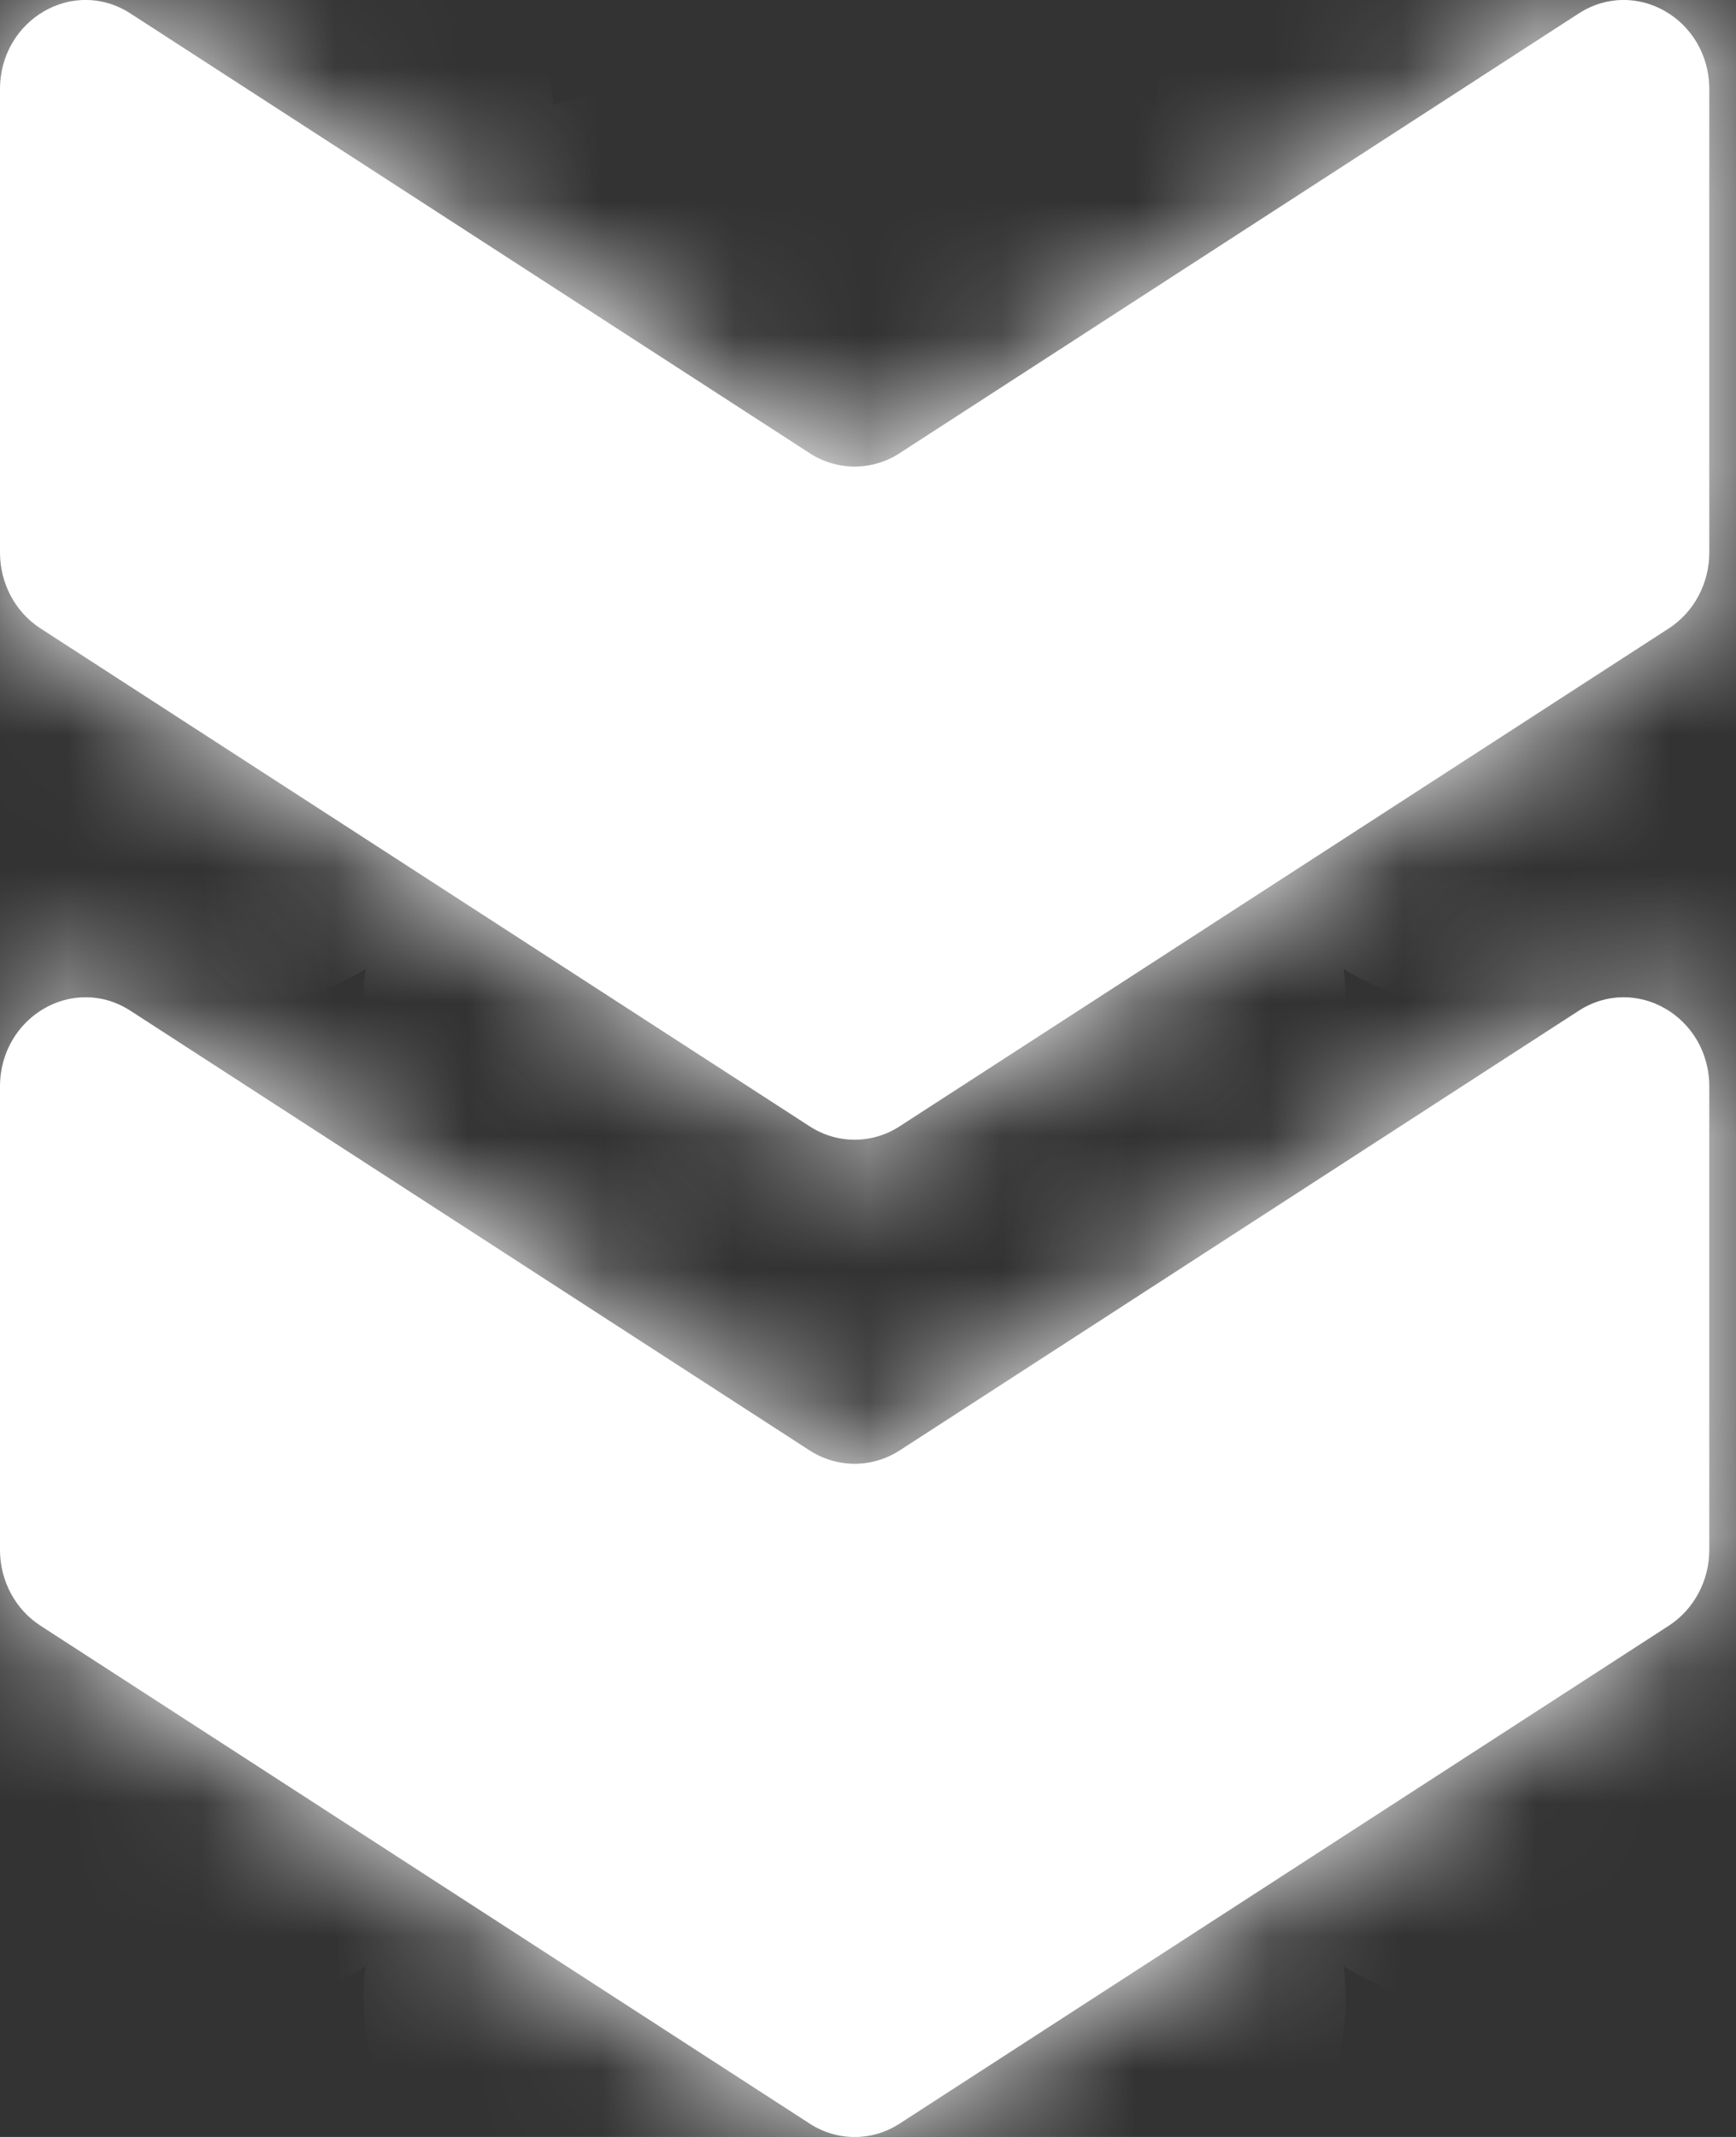
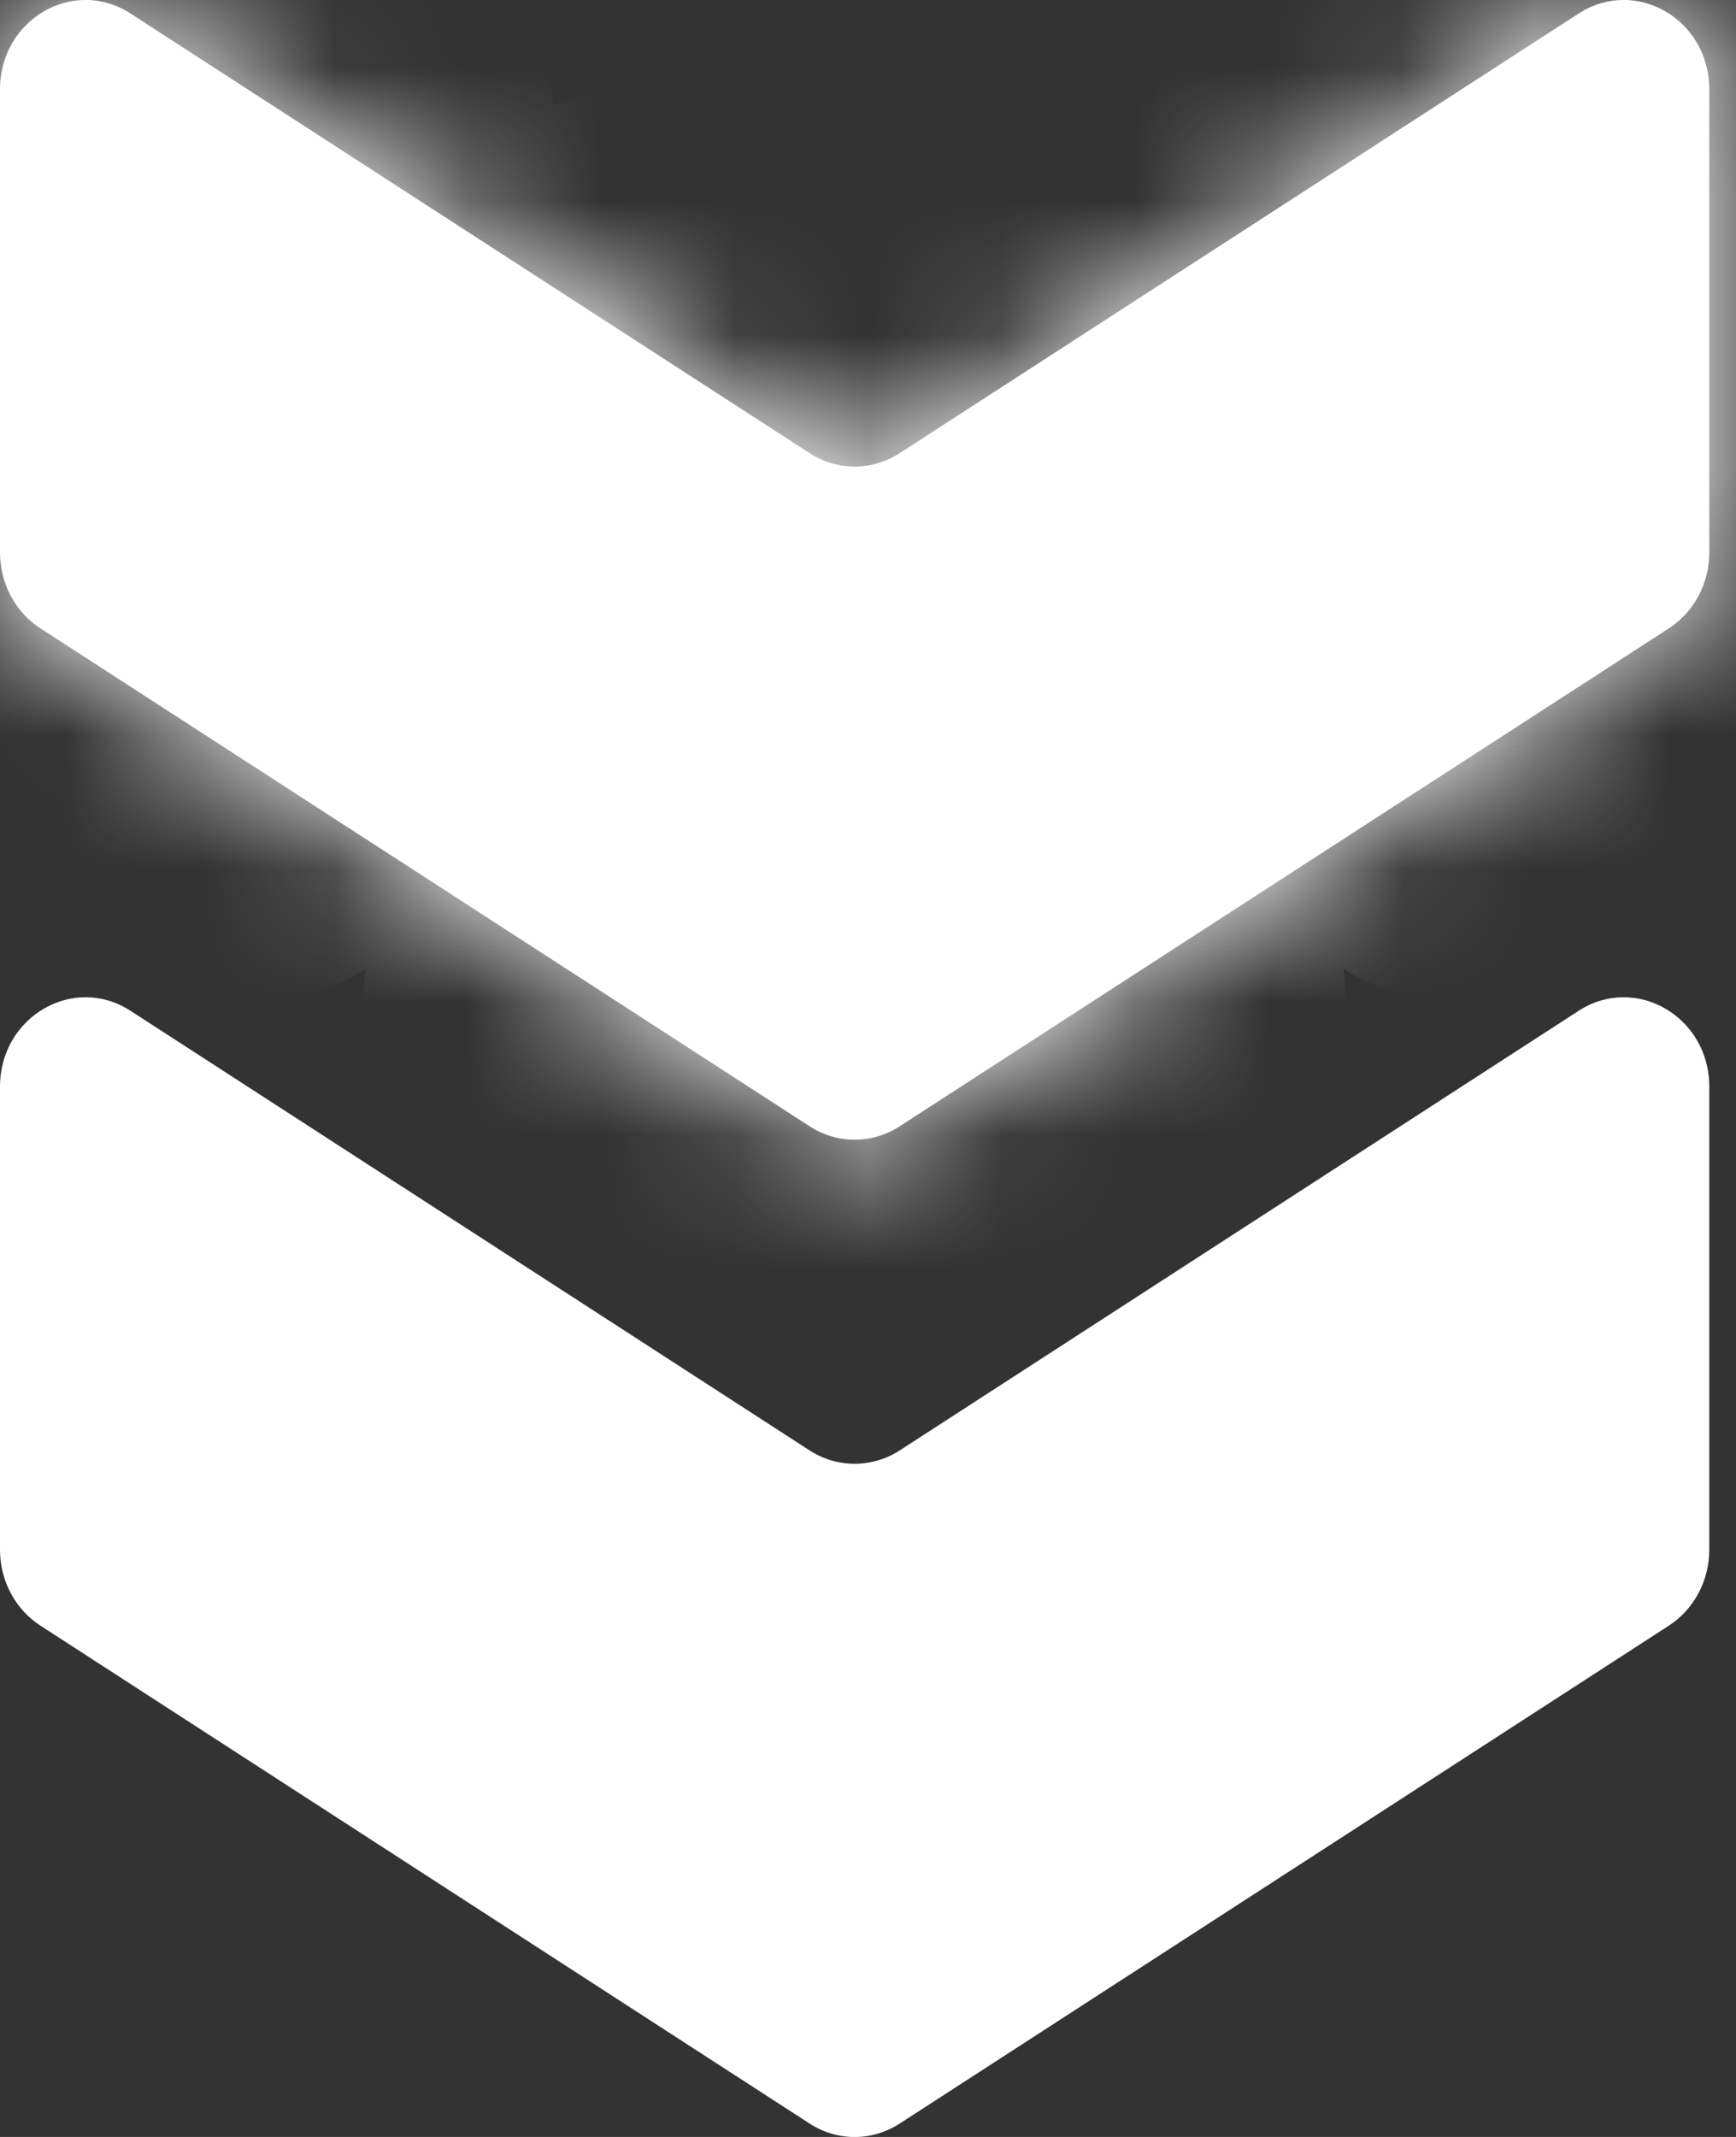
<svg xmlns="http://www.w3.org/2000/svg" width="13" height="16" viewBox="0 0 13 16" fill="none">
  <rect x="0" y="0" width="13" height="16" fill="#333333" stroke="none" />
  <mask id="path-1-inside-1_416_545" fill="white">
    <path d="M0.303 4.705C0.114 4.583 -2.64061e-09 4.368 0 4.137L3.96371e-08 0.669C4.56197e-08 0.145 0.551 -0.175 0.977 0.101L6.063 3.393C6.269 3.527 6.531 3.527 6.737 3.393L11.822 0.101C12.249 -0.175 12.8 0.145 12.8 0.669V4.137C12.8 4.368 12.685 4.583 12.497 4.705L6.737 8.433C6.531 8.567 6.269 8.567 6.063 8.433L0.303 4.705Z" />
  </mask>
  <path d="M0.303 4.705C0.114 4.583 -2.64061e-09 4.368 0 4.137L3.96371e-08 0.669C4.56197e-08 0.145 0.551 -0.175 0.977 0.101L6.063 3.393C6.269 3.527 6.531 3.527 6.737 3.393L11.822 0.101C12.249 -0.175 12.8 0.145 12.8 0.669V4.137C12.8 4.368 12.685 4.583 12.497 4.705L6.737 8.433C6.531 8.567 6.269 8.567 6.063 8.433L0.303 4.705Z" fill="white" />
  <path d="M0.303 4.705L0.819 3.907L0.819 3.907L0.303 4.705ZM0 4.137H0.95H0ZM3.96371e-08 0.669H-0.95H3.96371e-08ZM0.977 0.101L0.461 0.899L0.461 0.899L0.977 0.101ZM6.063 3.393L5.546 4.19L5.546 4.19L6.063 3.393ZM6.737 3.393L6.221 2.595L6.221 2.595L6.737 3.393ZM11.822 0.101L12.339 0.899L12.339 0.899L11.822 0.101ZM12.8 0.669H11.85H12.8ZM12.8 4.137H13.75H12.8ZM12.497 4.705L11.981 3.907L11.981 3.907L12.497 4.705ZM6.737 8.433L6.221 7.635L6.737 8.433ZM6.063 8.433L6.579 7.635L6.063 8.433ZM0.879 3.958C0.526 3.57 -0.075 3.54 -0.463 3.893C-0.852 4.246 -0.881 4.846 -0.528 5.235L0.879 3.958ZM-0.902 4.53C-0.777 5.04 -0.263 5.351 0.247 5.226C0.756 5.1 1.068 4.586 0.943 4.076L-0.902 4.53ZM0.95 3.27C0.95 2.746 0.525 2.32 2.07658e-08 2.32C-0.525 2.32 -0.95 2.746 -0.95 3.27H0.95ZM-0.95 1.536C-0.95 2.061 -0.525 2.486 1.88713e-08 2.486C0.525 2.486 0.95 2.061 0.95 1.536H-0.95ZM0.916 0.795C1.169 0.335 1.001 -0.243 0.542 -0.496C0.082 -0.749 -0.496 -0.581 -0.749 -0.122L0.916 0.795ZM0.666 -0.95C0.141 -0.958 -0.291 -0.54 -0.299 -0.015C-0.307 0.51 0.111 0.942 0.636 0.95L0.666 -0.95ZM1.732 1.722C2.173 2.007 2.761 1.881 3.046 1.44C3.331 1 3.205 0.412 2.765 0.127L1.732 1.722ZM5.307 1.772C4.867 1.487 4.279 1.613 3.994 2.054C3.709 2.494 3.835 3.082 4.275 3.367L5.307 1.772ZM5.952 4.378C6.455 4.528 6.984 4.242 7.134 3.739C7.284 3.236 6.998 2.707 6.495 2.557L5.952 4.378ZM6.304 2.557C5.802 2.707 5.516 3.236 5.665 3.739C5.815 4.242 6.345 4.528 6.847 4.378L6.304 2.557ZM8.525 3.367C8.965 3.082 9.091 2.494 8.806 2.054C8.521 1.613 7.933 1.487 7.492 1.772L8.525 3.367ZM10.035 0.127C9.595 0.412 9.469 1 9.754 1.44C10.039 1.881 10.627 2.007 11.067 1.722L10.035 0.127ZM12.164 0.95C12.689 0.942 13.107 0.51 13.099 -0.015C13.091 -0.54 12.659 -0.958 12.134 -0.95L12.164 0.95ZM13.548 -0.122C13.295 -0.581 12.718 -0.749 12.258 -0.496C11.798 -0.243 11.631 0.335 11.884 0.795L13.548 -0.122ZM11.85 1.536C11.85 2.061 12.275 2.486 12.8 2.486C13.325 2.486 13.75 2.061 13.75 1.536H11.85ZM13.75 3.27C13.75 2.746 13.325 2.32 12.8 2.32C12.275 2.32 11.85 2.746 11.85 3.27H13.75ZM11.857 4.076C11.732 4.586 12.043 5.1 12.553 5.226C13.062 5.351 13.577 5.04 13.702 4.53L11.857 4.076ZM13.328 5.235C13.681 4.846 13.652 4.246 13.263 3.893C12.874 3.54 12.274 3.57 11.921 3.958L13.328 5.235ZM10.541 4.839C10.101 5.124 9.975 5.713 10.26 6.153C10.545 6.593 11.133 6.719 11.573 6.434L10.541 4.839ZM8.693 8.298C9.134 8.013 9.26 7.425 8.975 6.985C8.69 6.544 8.102 6.418 7.661 6.703L8.693 8.298ZM6.304 7.597C5.802 7.747 5.516 8.276 5.665 8.779C5.815 9.282 6.345 9.568 6.847 9.418L6.304 7.597ZM5.952 9.418C6.455 9.568 6.984 9.282 7.134 8.779C7.284 8.276 6.998 7.747 6.495 7.597L5.952 9.418ZM5.139 6.703C4.698 6.418 4.11 6.544 3.825 6.985C3.54 7.425 3.666 8.013 4.106 8.298L5.139 6.703ZM1.226 6.434C1.667 6.719 2.255 6.593 2.54 6.153C2.825 5.713 2.699 5.124 2.259 4.839L1.226 6.434ZM0.819 3.907C0.842 3.922 0.862 3.94 0.879 3.958L-0.528 5.235C-0.437 5.336 -0.331 5.426 -0.214 5.502L0.819 3.907ZM0.943 4.076C0.948 4.096 0.95 4.117 0.95 4.137H-0.95C-0.95 4.271 -0.934 4.403 -0.902 4.53L0.943 4.076ZM0.95 4.137V3.27H-0.95V4.137H0.95ZM0.95 1.536L0.95 0.669H-0.95L-0.95 1.536H0.95ZM0.95 0.669C0.95 0.706 0.94 0.751 0.916 0.795L-0.749 -0.122C-0.878 0.114 -0.95 0.384 -0.95 0.669H0.95ZM0.636 0.95C0.568 0.949 0.506 0.928 0.461 0.899L1.494 -0.696C1.239 -0.861 0.953 -0.945 0.666 -0.95L0.636 0.95ZM0.461 0.899L1.732 1.722L2.765 0.127L1.494 -0.696L0.461 0.899ZM4.275 3.367L5.546 4.19L6.579 2.595L5.307 1.772L4.275 3.367ZM5.546 4.19C5.673 4.272 5.81 4.335 5.952 4.378L6.495 2.557C6.526 2.566 6.554 2.579 6.579 2.595L5.546 4.19ZM6.847 4.378C6.99 4.335 7.126 4.272 7.253 4.19L6.221 2.595C6.246 2.579 6.274 2.566 6.304 2.557L6.847 4.378ZM7.253 4.19L8.525 3.367L7.492 1.772L6.221 2.595L7.253 4.19ZM11.067 1.722L12.339 0.899L11.306 -0.696L10.035 0.127L11.067 1.722ZM12.339 0.899C12.293 0.928 12.232 0.949 12.164 0.95L12.134 -0.95C11.847 -0.945 11.561 -0.861 11.306 -0.696L12.339 0.899ZM11.884 0.795C11.86 0.751 11.85 0.706 11.85 0.669L13.75 0.669C13.75 0.384 13.678 0.114 13.548 -0.122L11.884 0.795ZM11.85 0.669V1.536H13.75V0.669H11.85ZM11.85 3.27V4.137H13.75V3.27H11.85ZM11.85 4.137C11.85 4.117 11.852 4.096 11.857 4.076L13.702 4.53C13.734 4.403 13.75 4.271 13.75 4.137H11.85ZM11.921 3.958C11.938 3.94 11.958 3.922 11.981 3.907L13.013 5.502C13.131 5.426 13.236 5.336 13.328 5.235L11.921 3.958ZM11.981 3.907L10.541 4.839L11.573 6.434L13.013 5.502L11.981 3.907ZM7.661 6.703L6.221 7.635L7.253 9.23L8.693 8.298L7.661 6.703ZM6.221 7.635C6.246 7.619 6.274 7.606 6.304 7.597L6.847 9.418C6.99 9.375 7.126 9.313 7.253 9.23L6.221 7.635ZM6.495 7.597C6.526 7.606 6.554 7.619 6.579 7.635L5.546 9.23C5.673 9.313 5.81 9.375 5.952 9.418L6.495 7.597ZM6.579 7.635L5.139 6.703L4.106 8.298L5.546 9.23L6.579 7.635ZM2.259 4.839L0.819 3.907L-0.214 5.502L1.226 6.434L2.259 4.839ZM0.303 4.705L1.335 3.11L1.335 3.11L0.303 4.705ZM0 4.137H1.9H0ZM3.96371e-08 0.669L-1.9 0.669L3.96371e-08 0.669ZM0.977 0.101L-0.055 1.696L-0.055 1.696L0.977 0.101ZM6.063 3.393L5.03 4.988L5.03 4.988L6.063 3.393ZM6.737 3.393L5.705 1.798L5.705 1.798L6.737 3.393ZM11.822 0.101L12.855 1.696L12.855 1.696L11.822 0.101ZM12.8 0.669H10.9H12.8ZM12.8 4.137H14.7H12.8ZM12.497 4.705L11.465 3.11L11.465 3.11L12.497 4.705ZM6.737 8.433L5.705 6.838L6.737 8.433ZM6.063 8.433L7.095 6.838L6.063 8.433ZM1.582 3.32C0.877 2.543 -0.325 2.484 -1.102 3.19C-1.879 3.895 -1.937 5.096 -1.232 5.873L1.582 3.32ZM-1.825 4.757C-1.574 5.776 -0.545 6.399 0.474 6.148C1.493 5.898 2.116 4.868 1.865 3.849L-1.825 4.757ZM1.9 3.27C1.9 2.221 1.049 1.37 3.16224e-08 1.37C-1.049 1.37 -1.9 2.221 -1.9 3.27H1.9ZM-1.9 1.536C-1.9 2.585 -1.049 3.436 8.01473e-09 3.436C1.049 3.436 1.9 2.585 1.9 1.536H-1.9ZM1.748 1.253C2.254 0.333 1.919 -0.822 1 -1.328C0.081 -1.834 -1.075 -1.499 -1.581 -0.58L1.748 1.253ZM0.681 -1.9C-0.368 -1.916 -1.232 -1.079 -1.249 -0.03C-1.265 1.019 -0.428 1.883 0.621 1.9L0.681 -1.9ZM1.216 2.519C2.097 3.089 3.274 2.838 3.844 1.957C4.414 1.076 4.162 -0.101 3.281 -0.671L1.216 2.519ZM5.824 0.975C4.943 0.405 3.766 0.657 3.196 1.538C2.626 2.418 2.878 3.595 3.759 4.165L5.824 0.975ZM5.681 5.288C6.687 5.588 7.745 5.016 8.045 4.01C8.345 3.005 7.773 1.947 6.767 1.647L5.681 5.288ZM6.033 1.647C5.027 1.947 4.455 3.005 4.755 4.01C5.055 5.016 6.113 5.588 7.119 5.288L6.033 1.647ZM9.041 4.165C9.922 3.595 10.174 2.418 9.604 1.538C9.033 0.657 7.857 0.405 6.976 0.975L9.041 4.165ZM9.519 -0.671C8.638 -0.101 8.386 1.076 8.956 1.957C9.526 2.838 10.703 3.089 11.584 2.519L9.519 -0.671ZM12.179 1.9C13.228 1.883 14.065 1.019 14.049 -0.03C14.032 -1.079 13.168 -1.916 12.119 -1.9L12.179 1.9ZM14.381 -0.58C13.875 -1.499 12.719 -1.834 11.8 -1.328C10.881 -0.822 10.546 0.333 11.052 1.253L14.381 -0.58ZM10.9 1.536C10.9 2.585 11.751 3.436 12.8 3.436C13.849 3.436 14.7 2.585 14.7 1.536H10.9ZM14.7 3.27C14.7 2.221 13.849 1.37 12.8 1.37C11.751 1.37 10.9 2.221 10.9 3.27H14.7ZM10.935 3.849C10.684 4.868 11.307 5.898 12.326 6.148C13.345 6.399 14.374 5.776 14.625 4.757L10.935 3.849ZM14.031 5.873C14.737 5.096 14.678 3.895 13.901 3.19C13.124 2.484 11.923 2.543 11.218 3.32L14.031 5.873ZM10.025 4.042C9.144 4.612 8.892 5.788 9.462 6.669C10.032 7.55 11.209 7.802 12.09 7.232L10.025 4.042ZM9.21 9.096C10.091 8.526 10.342 7.349 9.772 6.468C9.202 5.588 8.026 5.336 7.145 5.906L9.21 9.096ZM6.033 6.687C5.027 6.987 4.455 8.045 4.755 9.051C5.055 10.056 6.113 10.628 7.119 10.328L6.033 6.687ZM5.681 10.328C6.687 10.628 7.745 10.056 8.045 9.051C8.345 8.045 7.773 6.987 6.767 6.687L5.681 10.328ZM5.655 5.906C4.774 5.336 3.598 5.588 3.028 6.468C2.457 7.349 2.709 8.526 3.59 9.096L5.655 5.906ZM0.71 7.232C1.591 7.802 2.767 7.55 3.338 6.669C3.908 5.788 3.656 4.612 2.775 4.042L0.71 7.232ZM1.335 3.11C1.429 3.17 1.511 3.242 1.582 3.32L-1.232 5.873C-1.086 6.034 -0.918 6.178 -0.73 6.3L1.335 3.11ZM1.865 3.849C1.888 3.943 1.9 4.04 1.9 4.137H-1.9C-1.9 4.348 -1.874 4.556 -1.825 4.757L1.865 3.849ZM1.9 4.137V3.27H-1.9V4.137H1.9ZM1.9 1.536V0.669L-1.9 0.669V1.536H1.9ZM1.9 0.669C1.9 0.866 1.849 1.069 1.748 1.253L-1.581 -0.58C-1.788 -0.204 -1.9 0.224 -1.9 0.669L1.9 0.669ZM0.621 1.9C0.376 1.896 0.14 1.823 -0.055 1.696L2.01 -1.494C1.605 -1.756 1.145 -1.892 0.681 -1.9L0.621 1.9ZM-0.055 1.696L1.216 2.519L3.281 -0.671L2.01 -1.494L-0.055 1.696ZM3.759 4.165L5.03 4.988L7.095 1.798L5.824 0.975L3.759 4.165ZM5.03 4.988C5.233 5.119 5.452 5.22 5.681 5.288L6.767 1.647C6.884 1.681 6.994 1.732 7.095 1.798L5.03 4.988ZM7.119 5.288C7.347 5.22 7.567 5.119 7.77 4.988L5.705 1.798C5.806 1.732 5.916 1.681 6.033 1.647L7.119 5.288ZM7.77 4.988L9.041 4.165L6.976 0.975L5.705 1.798L7.77 4.988ZM11.584 2.519L12.855 1.696L10.79 -1.494L9.519 -0.671L11.584 2.519ZM12.855 1.696C12.66 1.823 12.424 1.896 12.179 1.9L12.119 -1.9C11.654 -1.892 11.195 -1.756 10.79 -1.494L12.855 1.696ZM11.052 1.253C10.95 1.069 10.9 0.866 10.9 0.669L14.7 0.669C14.7 0.224 14.587 -0.204 14.381 -0.58L11.052 1.253ZM10.9 0.669V1.536H14.7V0.669H10.9ZM10.9 3.27V4.137H14.7V3.27H10.9ZM10.9 4.137C10.9 4.04 10.912 3.943 10.935 3.849L14.625 4.757C14.674 4.556 14.7 4.348 14.7 4.137H10.9ZM11.218 3.32C11.288 3.242 11.371 3.17 11.465 3.11L13.53 6.3C13.718 6.178 13.886 6.034 14.031 5.873L11.218 3.32ZM11.465 3.11L10.025 4.042L12.09 7.232L13.53 6.3L11.465 3.11ZM7.145 5.906L5.705 6.838L7.77 10.028L9.21 9.096L7.145 5.906ZM5.705 6.838C5.806 6.773 5.916 6.722 6.033 6.687L7.119 10.328C7.347 10.26 7.567 10.159 7.77 10.028L5.705 6.838ZM6.767 6.687C6.884 6.722 6.994 6.773 7.095 6.838L5.03 10.028C5.233 10.159 5.452 10.26 5.681 10.328L6.767 6.687ZM7.095 6.838L5.655 5.906L3.59 9.096L5.03 10.028L7.095 6.838ZM2.775 4.042L1.335 3.11L-0.73 6.3L0.71 7.232L2.775 4.042Z" fill="white" mask="url(#path-1-inside-1_416_545)" />
  <mask id="path-3-inside-2_416_545" fill="white">
-     <path d="M0.303 12.172C0.114 12.05 -2.64061e-09 11.835 0 11.604L3.96371e-08 8.136C4.56197e-08 7.612 0.551 7.292 0.977 7.568L6.063 10.86C6.269 10.993 6.531 10.993 6.737 10.86L11.822 7.568C12.249 7.292 12.8 7.612 12.8 8.136V11.604C12.8 11.835 12.685 12.05 12.497 12.172L6.737 15.9C6.531 16.034 6.269 16.034 6.063 15.9L0.303 12.172Z" />
-   </mask>
+     </mask>
  <path d="M0.303 12.172C0.114 12.05 -2.64061e-09 11.835 0 11.604L3.96371e-08 8.136C4.56197e-08 7.612 0.551 7.292 0.977 7.568L6.063 10.86C6.269 10.993 6.531 10.993 6.737 10.86L11.822 7.568C12.249 7.292 12.8 7.612 12.8 8.136V11.604C12.8 11.835 12.685 12.05 12.497 12.172L6.737 15.9C6.531 16.034 6.269 16.034 6.063 15.9L0.303 12.172Z" fill="white" />
-   <path d="M0.303 12.172L0.819 11.374L0.819 11.374L0.303 12.172ZM0 11.604H0.95H0ZM3.96371e-08 8.136H-0.95H3.96371e-08ZM0.977 7.568L0.461 8.366L0.461 8.366L0.977 7.568ZM6.063 10.86L5.546 11.657L5.546 11.657L6.063 10.86ZM6.737 10.86L6.221 10.062L6.221 10.062L6.737 10.86ZM11.822 7.568L12.339 8.366L12.339 8.366L11.822 7.568ZM12.8 8.136H11.85H12.8ZM12.8 11.604H13.75H12.8ZM12.497 12.172L11.981 11.374L11.981 11.374L12.497 12.172ZM6.737 15.9L6.221 15.102L6.737 15.9ZM6.063 15.9L6.579 15.102L6.063 15.9ZM0.879 11.425C0.526 11.036 -0.075 11.007 -0.463 11.36C-0.852 11.712 -0.881 12.313 -0.528 12.702L0.879 11.425ZM-0.902 11.997C-0.777 12.507 -0.263 12.818 0.247 12.693C0.756 12.567 1.068 12.053 0.943 11.543L-0.902 11.997ZM0.95 10.737C0.95 10.212 0.525 9.787 2.07658e-08 9.787C-0.525 9.787 -0.95 10.212 -0.95 10.737H0.95ZM-0.95 9.003C-0.95 9.527 -0.525 9.953 1.88713e-08 9.953C0.525 9.953 0.95 9.527 0.95 9.003H-0.95ZM0.916 8.261C1.169 7.802 1.001 7.224 0.542 6.971C0.082 6.718 -0.496 6.886 -0.749 7.345L0.916 8.261ZM0.666 6.517C0.141 6.509 -0.291 6.927 -0.299 7.452C-0.307 7.976 0.111 8.408 0.636 8.417L0.666 6.517ZM1.732 9.189C2.173 9.474 2.761 9.348 3.046 8.907C3.331 8.467 3.205 7.879 2.765 7.594L1.732 9.189ZM5.307 9.239C4.867 8.954 4.279 9.08 3.994 9.521C3.709 9.961 3.835 10.549 4.275 10.834L5.307 9.239ZM5.952 11.845C6.455 11.995 6.984 11.709 7.134 11.206C7.284 10.703 6.998 10.174 6.495 10.024L5.952 11.845ZM6.304 10.024C5.802 10.174 5.516 10.703 5.665 11.206C5.815 11.709 6.345 11.995 6.847 11.845L6.304 10.024ZM8.525 10.834C8.965 10.549 9.091 9.961 8.806 9.521C8.521 9.08 7.933 8.954 7.492 9.239L8.525 10.834ZM10.035 7.594C9.595 7.879 9.469 8.467 9.754 8.907C10.039 9.348 10.627 9.474 11.067 9.189L10.035 7.594ZM12.164 8.417C12.689 8.408 13.107 7.976 13.099 7.452C13.091 6.927 12.659 6.509 12.134 6.517L12.164 8.417ZM13.548 7.345C13.295 6.886 12.718 6.718 12.258 6.971C11.798 7.224 11.631 7.802 11.884 8.261L13.548 7.345ZM11.85 9.003C11.85 9.527 12.275 9.953 12.8 9.953C13.325 9.953 13.75 9.527 13.75 9.003H11.85ZM13.75 10.737C13.75 10.212 13.325 9.787 12.8 9.787C12.275 9.787 11.85 10.212 11.85 10.737H13.75ZM11.857 11.543C11.732 12.053 12.043 12.567 12.553 12.693C13.062 12.818 13.577 12.507 13.702 11.997L11.857 11.543ZM13.328 12.702C13.681 12.313 13.652 11.712 13.263 11.36C12.874 11.007 12.274 11.036 11.921 11.425L13.328 12.702ZM10.541 12.306C10.101 12.591 9.975 13.179 10.26 13.62C10.545 14.06 11.133 14.186 11.573 13.901L10.541 12.306ZM8.693 15.765C9.134 15.48 9.26 14.892 8.975 14.451C8.69 14.011 8.102 13.885 7.661 14.17L8.693 15.765ZM6.304 15.064C5.802 15.214 5.516 15.743 5.665 16.246C5.815 16.749 6.345 17.035 6.847 16.885L6.304 15.064ZM5.952 16.885C6.455 17.035 6.984 16.749 7.134 16.246C7.284 15.743 6.998 15.214 6.495 15.064L5.952 16.885ZM5.139 14.17C4.698 13.885 4.11 14.011 3.825 14.451C3.54 14.892 3.666 15.48 4.106 15.765L5.139 14.17ZM1.226 13.901C1.667 14.186 2.255 14.06 2.54 13.62C2.825 13.179 2.699 12.591 2.259 12.306L1.226 13.901ZM0.819 11.374C0.842 11.389 0.862 11.406 0.879 11.425L-0.528 12.702C-0.437 12.803 -0.331 12.893 -0.214 12.969L0.819 11.374ZM0.943 11.543C0.948 11.563 0.95 11.584 0.95 11.604H-0.95C-0.95 11.738 -0.934 11.87 -0.902 11.997L0.943 11.543ZM0.95 11.604V10.737H-0.95V11.604H0.95ZM0.95 9.003L0.95 8.136H-0.95L-0.95 9.003H0.95ZM0.95 8.136C0.95 8.172 0.94 8.217 0.916 8.261L-0.749 7.345C-0.878 7.581 -0.95 7.851 -0.95 8.136H0.95ZM0.636 8.417C0.568 8.416 0.506 8.395 0.461 8.366L1.494 6.771C1.239 6.606 0.953 6.522 0.666 6.517L0.636 8.417ZM0.461 8.366L1.732 9.189L2.765 7.594L1.494 6.771L0.461 8.366ZM4.275 10.834L5.546 11.657L6.579 10.062L5.307 9.239L4.275 10.834ZM5.546 11.657C5.673 11.739 5.81 11.802 5.952 11.845L6.495 10.024C6.526 10.033 6.554 10.046 6.579 10.062L5.546 11.657ZM6.847 11.845C6.99 11.802 7.126 11.739 7.253 11.657L6.221 10.062C6.246 10.046 6.274 10.033 6.304 10.024L6.847 11.845ZM7.253 11.657L8.525 10.834L7.492 9.239L6.221 10.062L7.253 11.657ZM11.067 9.189L12.339 8.366L11.306 6.771L10.035 7.594L11.067 9.189ZM12.339 8.366C12.293 8.395 12.232 8.416 12.164 8.417L12.134 6.517C11.847 6.522 11.561 6.606 11.306 6.771L12.339 8.366ZM11.884 8.261C11.86 8.217 11.85 8.172 11.85 8.136L13.75 8.136C13.75 7.851 13.678 7.581 13.548 7.345L11.884 8.261ZM11.85 8.136V9.003H13.75V8.136H11.85ZM11.85 10.737V11.604H13.75V10.737H11.85ZM11.85 11.604C11.85 11.584 11.852 11.563 11.857 11.543L13.702 11.997C13.734 11.87 13.75 11.738 13.75 11.604H11.85ZM11.921 11.425C11.938 11.406 11.958 11.389 11.981 11.374L13.013 12.969C13.131 12.893 13.236 12.803 13.328 12.702L11.921 11.425ZM11.981 11.374L10.541 12.306L11.573 13.901L13.013 12.969L11.981 11.374ZM7.661 14.17L6.221 15.102L7.253 16.697L8.693 15.765L7.661 14.17ZM6.221 15.102C6.246 15.086 6.274 15.073 6.304 15.064L6.847 16.885C6.99 16.842 7.126 16.779 7.253 16.697L6.221 15.102ZM6.495 15.064C6.526 15.073 6.554 15.086 6.579 15.102L5.546 16.697C5.673 16.779 5.81 16.842 5.952 16.885L6.495 15.064ZM6.579 15.102L5.139 14.17L4.106 15.765L5.546 16.697L6.579 15.102ZM2.259 12.306L0.819 11.374L-0.214 12.969L1.226 13.901L2.259 12.306ZM0.303 12.172L1.335 10.577L1.335 10.577L0.303 12.172ZM0 11.604H1.9H0ZM3.96371e-08 8.136L-1.9 8.136L3.96371e-08 8.136ZM0.977 7.568L-0.055 9.163L-0.055 9.163L0.977 7.568ZM6.063 10.86L5.03 12.455L5.03 12.455L6.063 10.86ZM6.737 10.86L5.705 9.265L5.705 9.265L6.737 10.86ZM11.822 7.568L12.855 9.163L12.855 9.163L11.822 7.568ZM12.8 8.136H10.9H12.8ZM12.8 11.604H14.7H12.8ZM12.497 12.172L11.465 10.577L11.465 10.577L12.497 12.172ZM6.737 15.9L5.705 14.305L6.737 15.9ZM6.063 15.9L7.095 14.305L6.063 15.9ZM1.582 10.786C0.877 10.009 -0.325 9.951 -1.102 10.656C-1.879 11.362 -1.937 12.563 -1.232 13.34L1.582 10.786ZM-1.825 12.224C-1.574 13.243 -0.545 13.866 0.474 13.615C1.493 13.364 2.116 12.335 1.865 11.316L-1.825 12.224ZM1.9 10.737C1.9 9.688 1.049 8.837 3.16224e-08 8.837C-1.049 8.837 -1.9 9.688 -1.9 10.737H1.9ZM-1.9 9.003C-1.9 10.052 -1.049 10.903 8.01473e-09 10.903C1.049 10.903 1.9 10.052 1.9 9.003H-1.9ZM1.748 8.72C2.254 7.8 1.919 6.645 1 6.139C0.081 5.633 -1.075 5.968 -1.581 6.887L1.748 8.72ZM0.681 5.567C-0.368 5.551 -1.232 6.388 -1.249 7.437C-1.265 8.486 -0.428 9.35 0.621 9.367L0.681 5.567ZM1.216 9.986C2.097 10.556 3.274 10.304 3.844 9.423C4.414 8.543 4.162 7.366 3.281 6.796L1.216 9.986ZM5.824 8.442C4.943 7.872 3.766 8.123 3.196 9.004C2.626 9.885 2.878 11.062 3.759 11.632L5.824 8.442ZM5.681 12.755C6.687 13.055 7.745 12.483 8.045 11.477C8.345 10.472 7.773 9.413 6.767 9.113L5.681 12.755ZM6.033 9.113C5.027 9.413 4.455 10.472 4.755 11.477C5.055 12.483 6.113 13.055 7.119 12.755L6.033 9.113ZM9.041 11.632C9.922 11.062 10.174 9.885 9.604 9.004C9.033 8.123 7.857 7.872 6.976 8.442L9.041 11.632ZM9.519 6.796C8.638 7.366 8.386 8.543 8.956 9.423C9.526 10.304 10.703 10.556 11.584 9.986L9.519 6.796ZM12.179 9.367C13.228 9.35 14.065 8.486 14.049 7.437C14.032 6.388 13.168 5.551 12.119 5.567L12.179 9.367ZM14.381 6.887C13.875 5.968 12.719 5.633 11.8 6.139C10.881 6.645 10.546 7.8 11.052 8.72L14.381 6.887ZM10.9 9.003C10.9 10.052 11.751 10.903 12.8 10.903C13.849 10.903 14.7 10.052 14.7 9.003H10.9ZM14.7 10.737C14.7 9.688 13.849 8.837 12.8 8.837C11.751 8.837 10.9 9.688 10.9 10.737H14.7ZM10.935 11.316C10.684 12.335 11.307 13.364 12.326 13.615C13.345 13.866 14.374 13.243 14.625 12.224L10.935 11.316ZM14.031 13.34C14.737 12.563 14.678 11.362 13.901 10.656C13.124 9.951 11.923 10.009 11.218 10.786L14.031 13.34ZM10.025 11.509C9.144 12.079 8.892 13.255 9.462 14.136C10.032 15.017 11.209 15.269 12.09 14.699L10.025 11.509ZM9.21 16.563C10.091 15.992 10.342 14.816 9.772 13.935C9.202 13.054 8.026 12.803 7.145 13.373L9.21 16.563ZM6.033 14.154C5.027 14.454 4.455 15.512 4.755 16.517C5.055 17.523 6.113 18.095 7.119 17.795L6.033 14.154ZM5.681 17.795C6.687 18.095 7.745 17.523 8.045 16.517C8.345 15.512 7.773 14.454 6.767 14.154L5.681 17.795ZM5.655 13.373C4.774 12.803 3.598 13.054 3.028 13.935C2.457 14.816 2.709 15.992 3.59 16.563L5.655 13.373ZM0.71 14.699C1.591 15.269 2.767 15.017 3.338 14.136C3.908 13.255 3.656 12.079 2.775 11.509L0.71 14.699ZM1.335 10.577C1.429 10.637 1.511 10.708 1.582 10.786L-1.232 13.34C-1.086 13.501 -0.918 13.645 -0.73 13.767L1.335 10.577ZM1.865 11.316C1.888 11.41 1.9 11.507 1.9 11.604H-1.9C-1.9 11.815 -1.874 12.023 -1.825 12.224L1.865 11.316ZM1.9 11.604V10.737H-1.9V11.604H1.9ZM1.9 9.003V8.136L-1.9 8.136V9.003H1.9ZM1.9 8.136C1.9 8.333 1.849 8.536 1.748 8.72L-1.581 6.887C-1.788 7.263 -1.9 7.69 -1.9 8.136L1.9 8.136ZM0.621 9.367C0.376 9.363 0.14 9.29 -0.055 9.163L2.01 5.973C1.605 5.711 1.145 5.574 0.681 5.567L0.621 9.367ZM-0.055 9.163L1.216 9.986L3.281 6.796L2.01 5.973L-0.055 9.163ZM3.759 11.632L5.03 12.455L7.095 9.265L5.824 8.442L3.759 11.632ZM5.03 12.455C5.233 12.586 5.452 12.687 5.681 12.755L6.767 9.113C6.884 9.148 6.994 9.199 7.095 9.265L5.03 12.455ZM7.119 12.755C7.347 12.687 7.567 12.586 7.77 12.455L5.705 9.265C5.806 9.199 5.916 9.148 6.033 9.113L7.119 12.755ZM7.77 12.455L9.041 11.632L6.976 8.442L5.705 9.265L7.77 12.455ZM11.584 9.986L12.855 9.163L10.79 5.973L9.519 6.796L11.584 9.986ZM12.855 9.163C12.66 9.29 12.424 9.363 12.179 9.367L12.119 5.567C11.654 5.574 11.195 5.711 10.79 5.973L12.855 9.163ZM11.052 8.72C10.95 8.536 10.9 8.333 10.9 8.136L14.7 8.136C14.7 7.69 14.587 7.263 14.381 6.887L11.052 8.72ZM10.9 8.136V9.003H14.7V8.136H10.9ZM10.9 10.737V11.604H14.7V10.737H10.9ZM10.9 11.604C10.9 11.507 10.912 11.41 10.935 11.316L14.625 12.224C14.674 12.023 14.7 11.815 14.7 11.604H10.9ZM11.218 10.786C11.288 10.708 11.371 10.637 11.465 10.577L13.53 13.767C13.718 13.645 13.886 13.501 14.031 13.34L11.218 10.786ZM11.465 10.577L10.025 11.509L12.09 14.699L13.53 13.767L11.465 10.577ZM7.145 13.373L5.705 14.305L7.77 17.495L9.21 16.563L7.145 13.373ZM5.705 14.305C5.806 14.239 5.916 14.188 6.033 14.154L7.119 17.795C7.347 17.727 7.567 17.626 7.77 17.495L5.705 14.305ZM6.767 14.154C6.884 14.188 6.994 14.239 7.095 14.305L5.03 17.495C5.233 17.626 5.452 17.727 5.681 17.795L6.767 14.154ZM7.095 14.305L5.655 13.373L3.59 16.563L5.03 17.495L7.095 14.305ZM2.775 11.509L1.335 10.577L-0.73 13.767L0.71 14.699L2.775 11.509Z" fill="white" mask="url(#path-3-inside-2_416_545)" />
</svg>